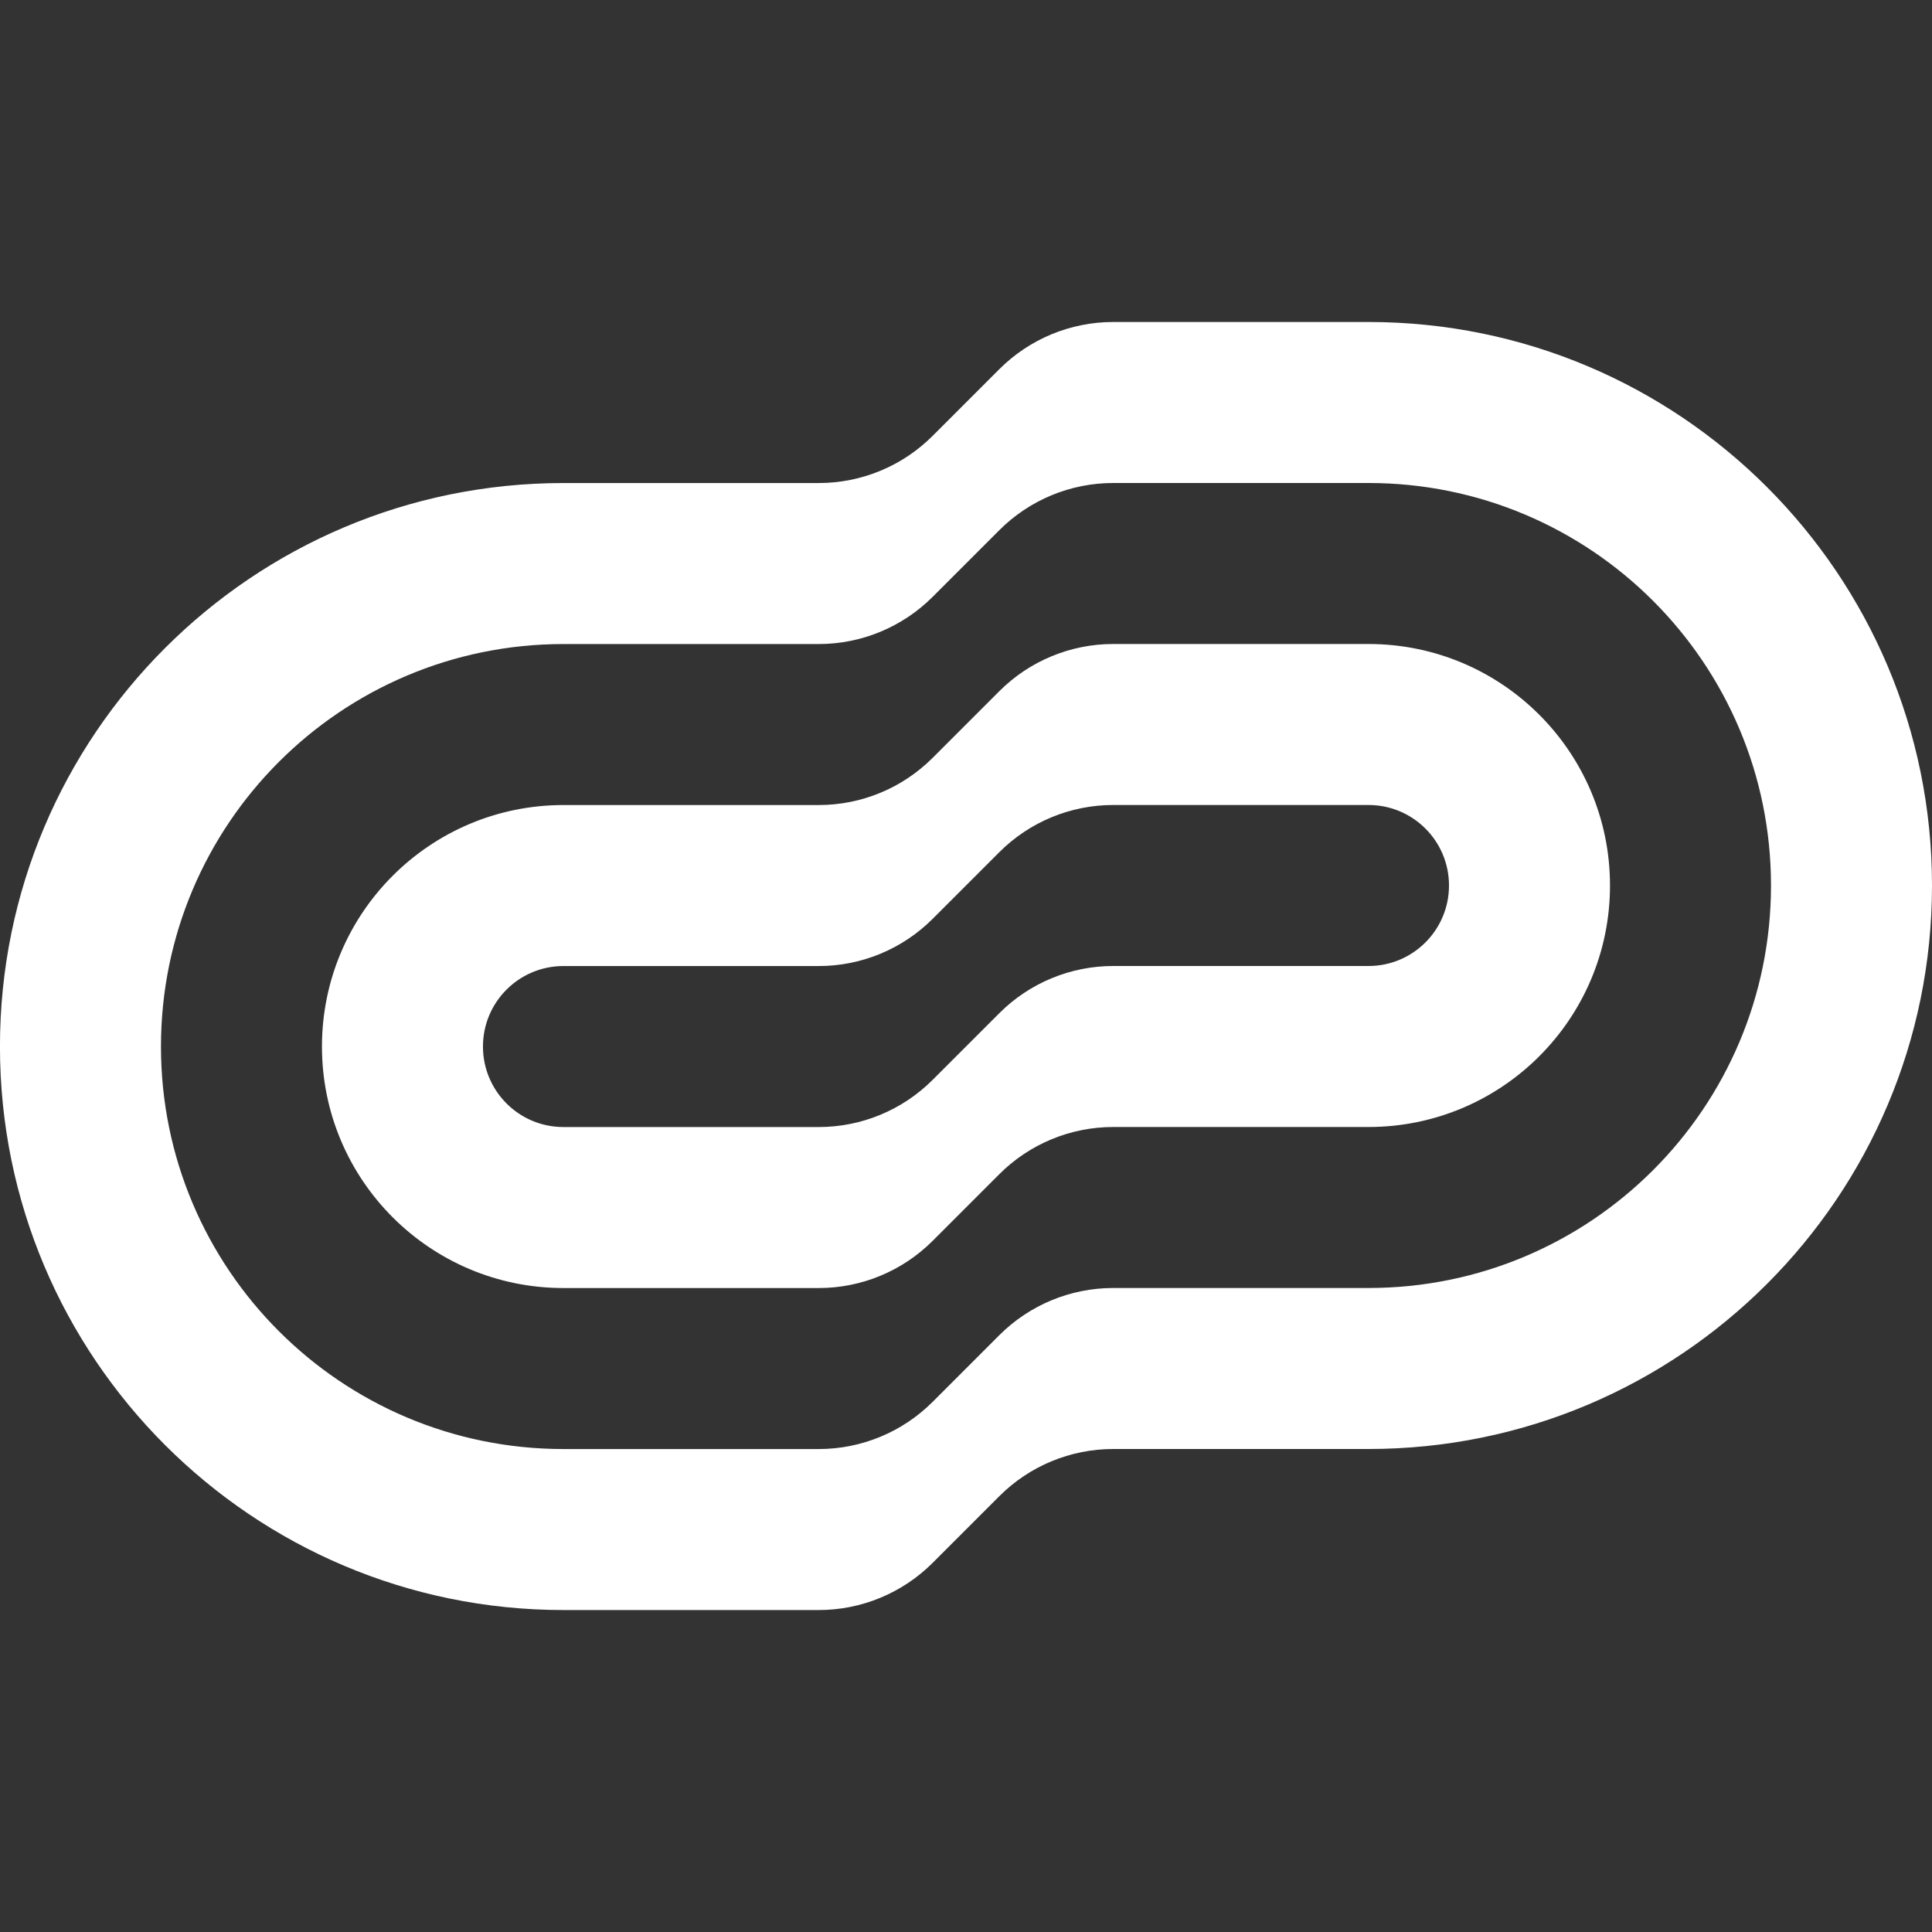
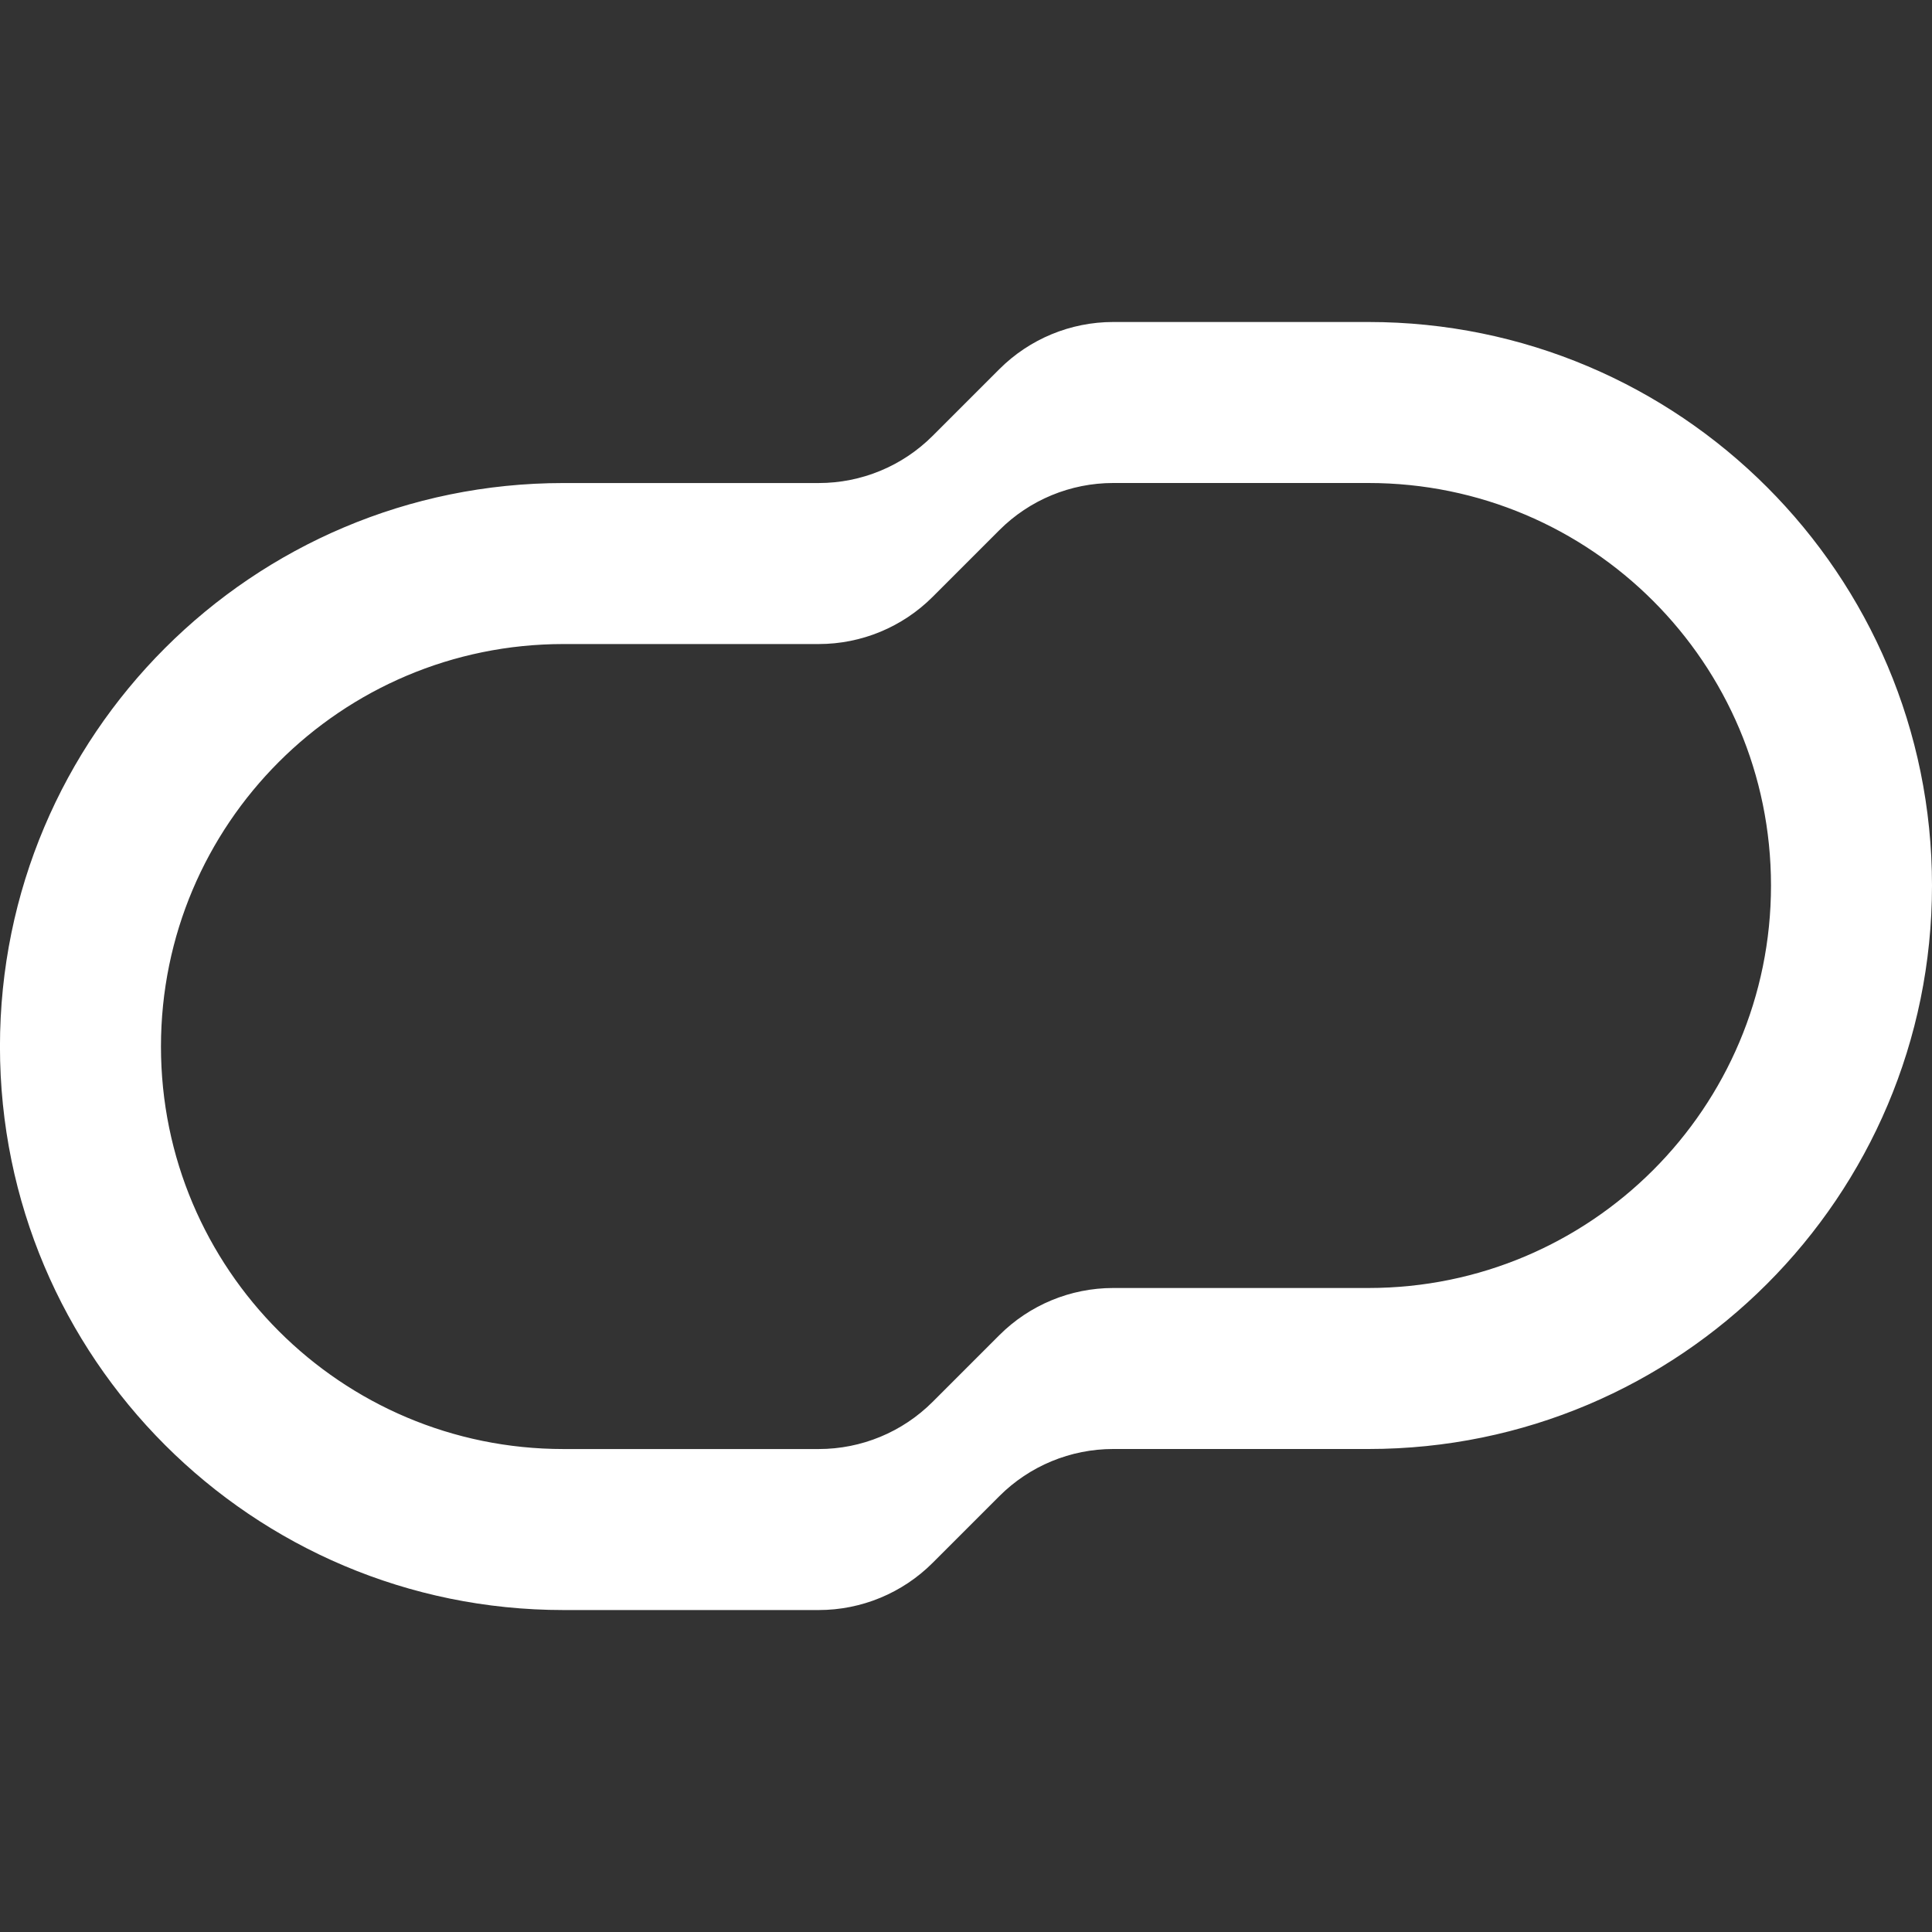
<svg xmlns="http://www.w3.org/2000/svg" fill="none" height="48" viewBox="0 0 48 48" width="48">
  <rect x="0" y="0" width="48" height="48" fill="#333333" stroke="none" />
  <g clip-rule="evenodd" fill="#fff" fill-rule="evenodd">
-     <path d="m34 28h-6.343c-1.061 0-2.078.421-2.829 1.172l-1.657 1.657c-.75.75-1.768 1.172-2.829 1.172h-6.343c-3.314 0-6-2.686-6-6s2.686-6 6-6h6.343c1.061 0 2.078-.421 2.829-1.172l1.657-1.657c.75-.75 1.768-1.172 2.829-1.172h6.343c3.314 0 6 2.686 6 6s-2.686 6-6 6zm-6.343-8c-1.061 0-2.078.421-2.829 1.172l-1.657 1.657c-.75.75-1.768 1.172-2.829 1.172h-6.343c-1.105 0-2 .895-2 2s.895 2 2 2h6.343c1.061 0 2.078-.421 2.829-1.172l1.657-1.657c.75-.75 1.768-1.172 2.829-1.172h6.343c1.105 0 2-.895 2-2s-.895-2-2-2z" />
    <path d="m34 36h-6.343c-1.061 0-2.078.421-2.829 1.172l-1.657 1.657c-.75.75-1.768 1.172-2.829 1.172h-6.343c-7.732 0-14-6.268-14-14s6.268-14 14-14h6.343c1.061 0 2.078-.421 2.829-1.172l1.657-1.657c.75-.75 1.768-1.172 2.829-1.172h6.343c7.732 0 14 6.268 14 14s-6.268 14-14 14zm-6.343-24c-1.061 0-2.078.421-2.829 1.172l-1.657 1.657c-.75.75-1.768 1.172-2.829 1.172h-6.343c-5.523 0-10 4.477-10 10s4.477 10 10 10h6.343c1.061 0 2.078-.421 2.829-1.172l1.657-1.657c.75-.75 1.768-1.172 2.829-1.172h6.343c5.523 0 10-4.477 10-10s-4.477-10-10-10z" />
  </g>
</svg>